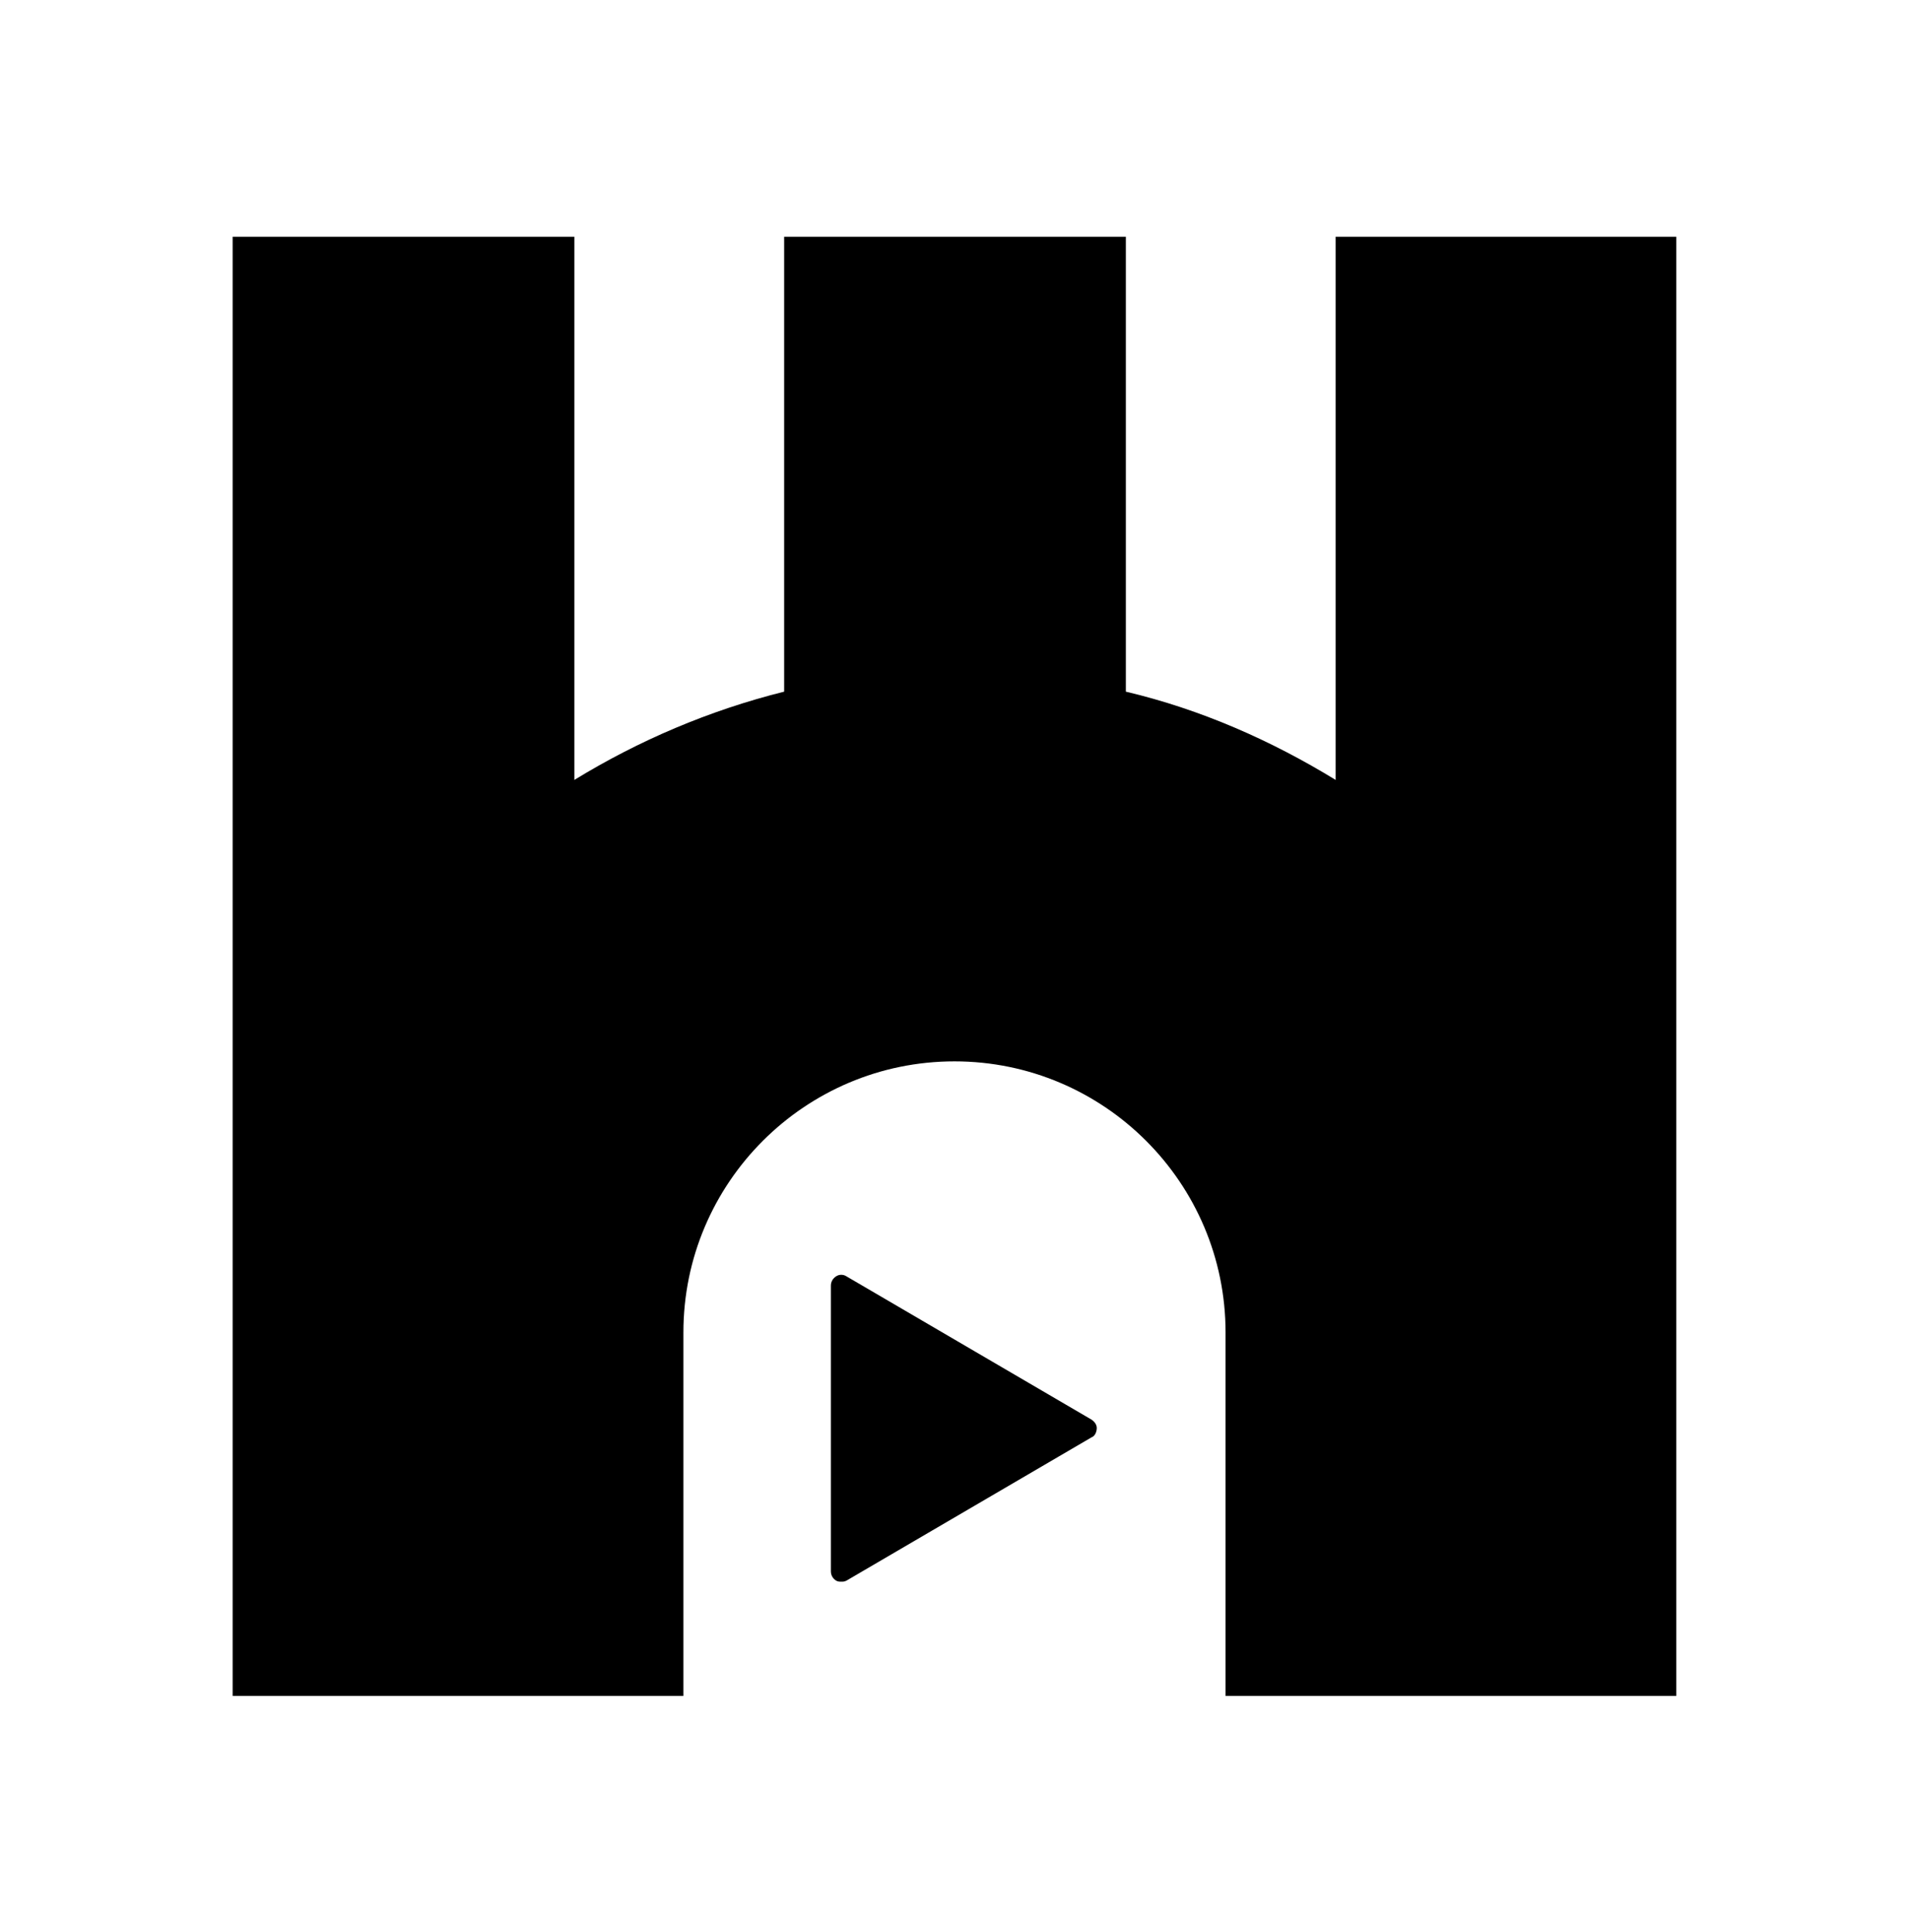
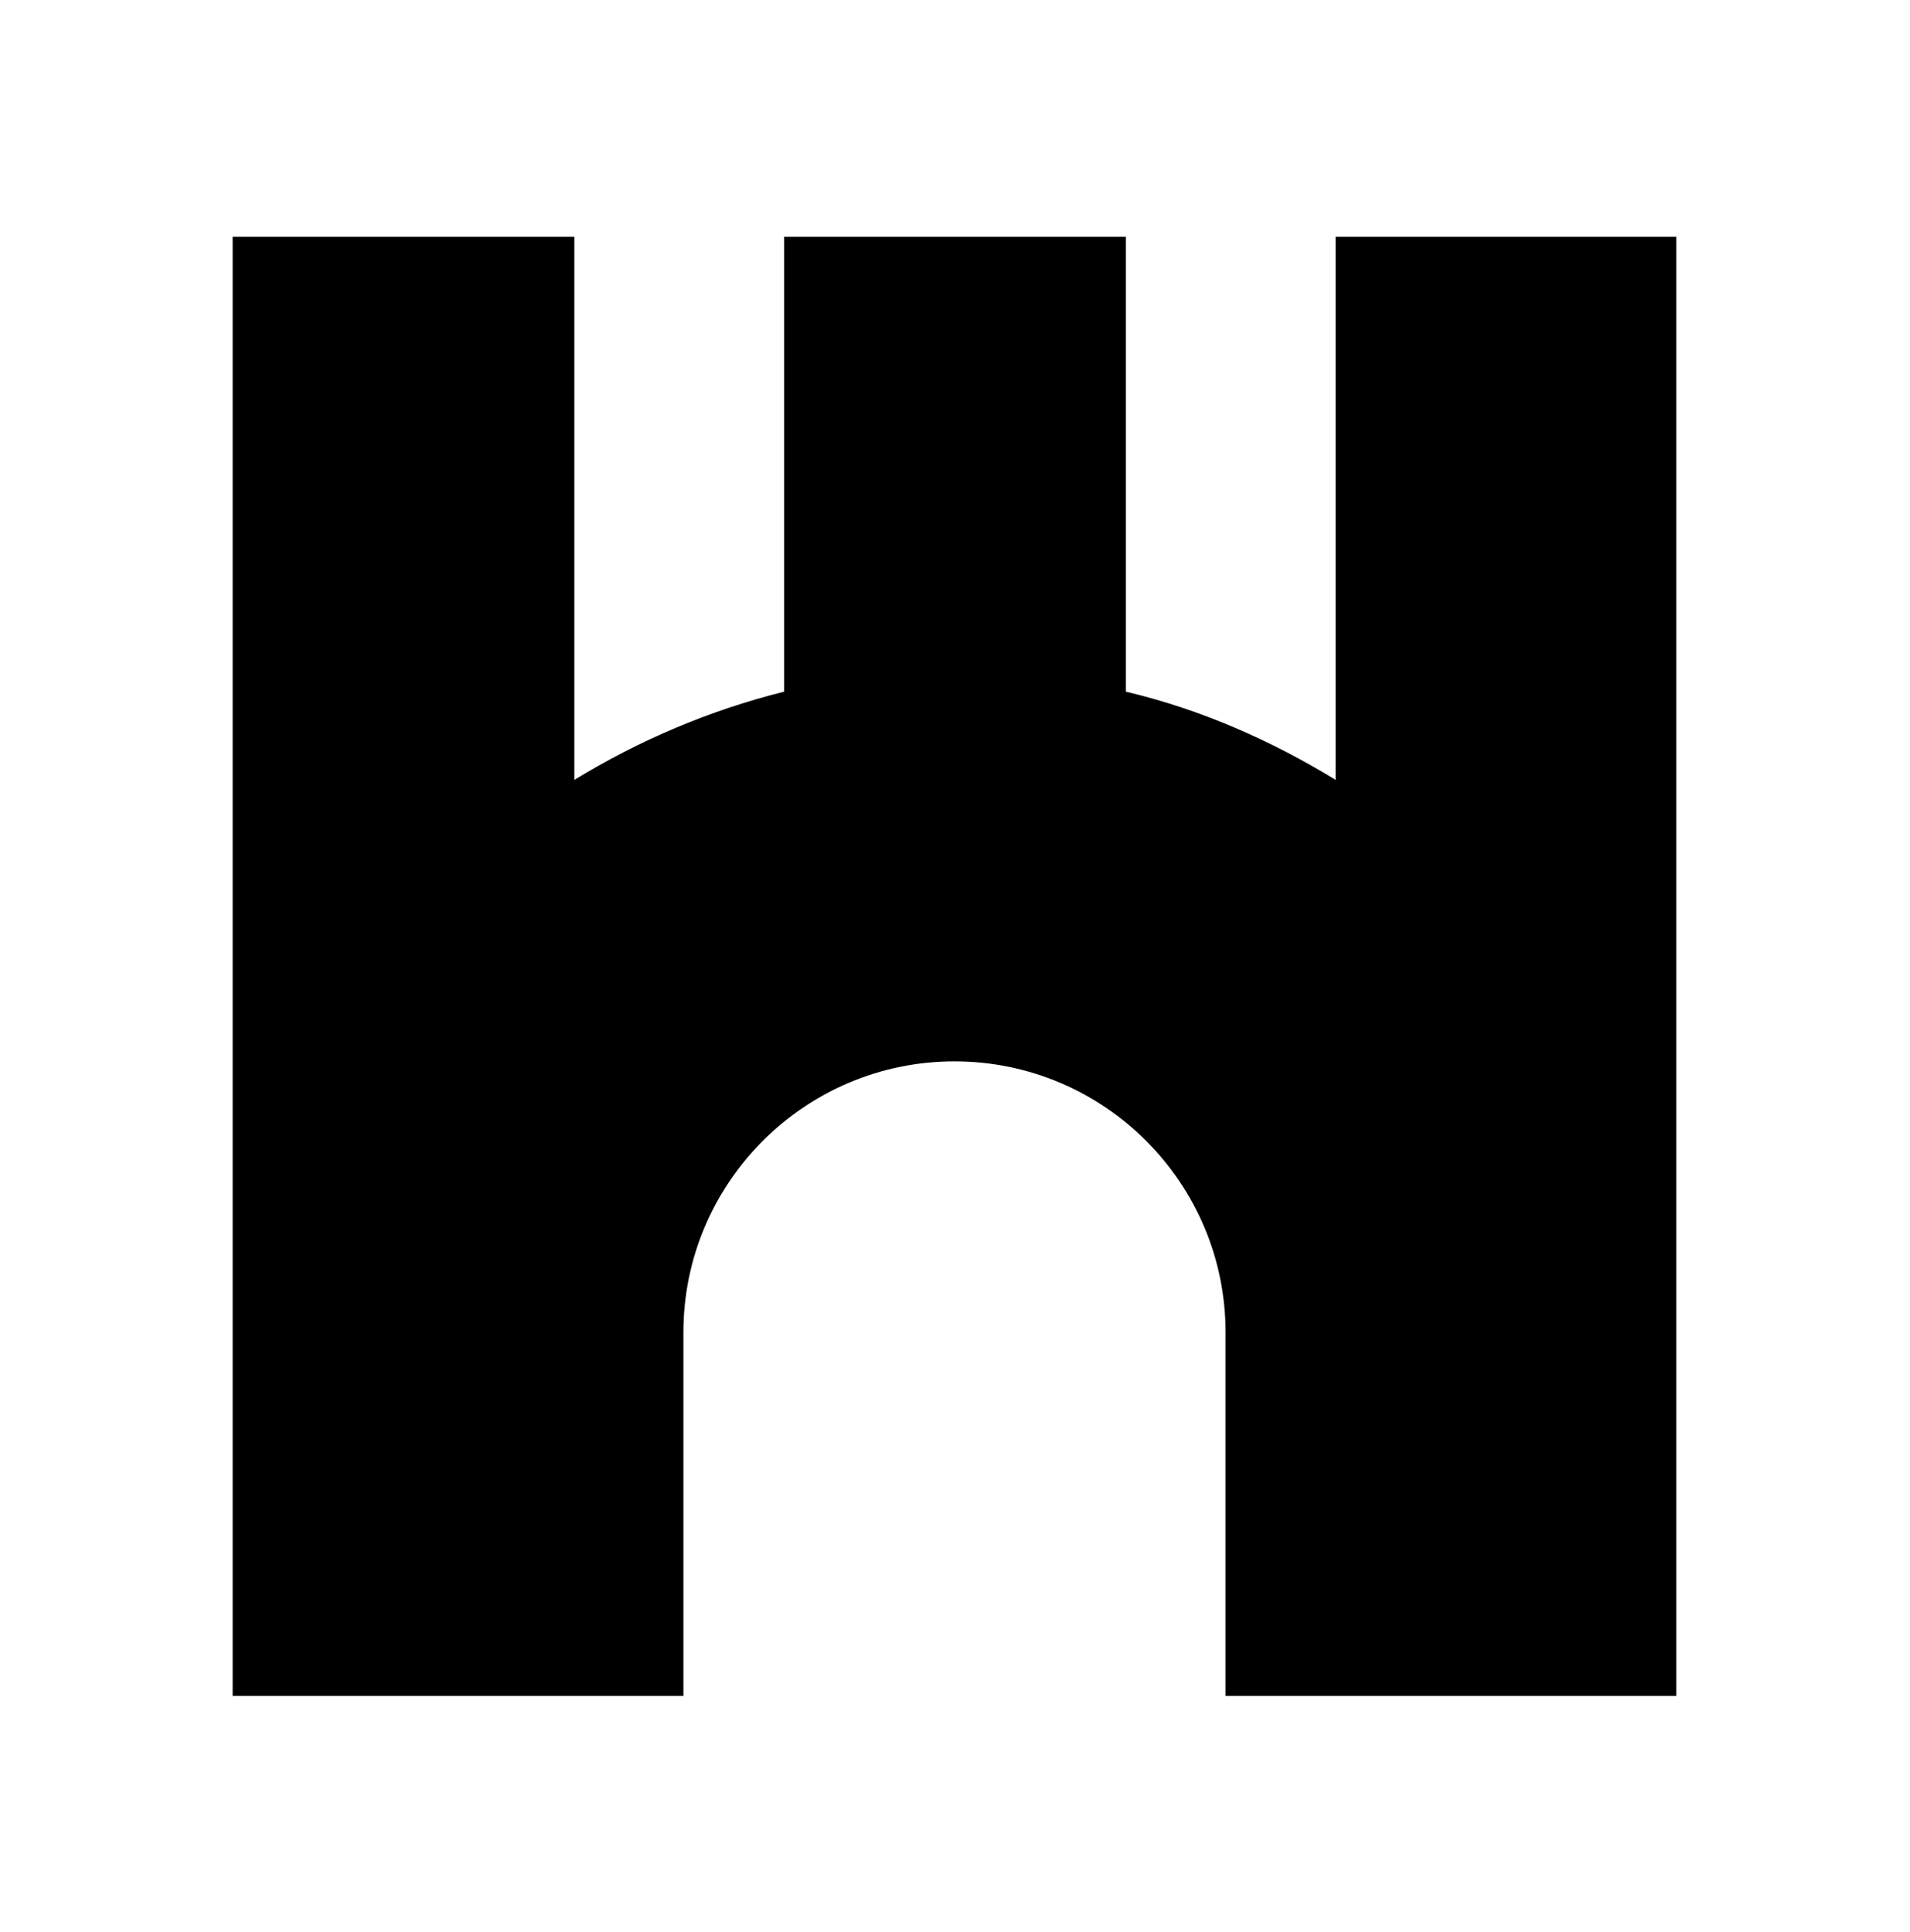
<svg xmlns="http://www.w3.org/2000/svg" version="1.1" id="Layer_1" x="0px" y="0px" viewBox="0 0 183.9 186" style="enable-background:new 0 0 183.9 186;" xml:space="preserve">
  <style type="text/css"> .st0{fill:#FFFFFF;} .st1{fill:#FF0000;} .st2{fill:#FC0204;} .st3{fill:#FE0000;} .st4{fill:none;stroke:#FFFFFF;stroke-width:0.175;stroke-miterlimit:10;} .st5{fill:none;stroke:#FFFFFF;stroke-width:7.312726e-02;stroke-miterlimit:10;stroke-dasharray:1.164,1.164;} .st6{fill:none;stroke:#FFFFFF;stroke-width:0.157;stroke-miterlimit:10;} .st7{fill:none;stroke:#FFFFFF;stroke-width:0.136;stroke-miterlimit:10;stroke-dasharray:0.911;} .st8{fill:none;stroke:#FFFFFF;stroke-width:0.434;stroke-miterlimit:10;stroke-dasharray:2.898;} </style>
  <g>
    <path d="M128.6,22.8v52.3c-6.2-3.8-13-6.8-20.2-8.5V22.8H75.5v43.8c-7.2,1.8-14,4.7-20.2,8.5V22.8H22.4v87.9l0,0v52.6l0,0h32.9 h10.5v-35c0-14.4,11.7-26.1,26.1-26.1h0c14.4,0,26.1,11.7,26.1,26.1v35h10.5h32.9h0V22.8H128.6z" />
-     <path d="M105.1,138.4l-23.6,13.8c-0.2,0.1-0.3,0.1-0.5,0.1c-0.2,0-0.3,0-0.5-0.1c-0.3-0.2-0.5-0.5-0.5-0.9v-27.5 c0-0.4,0.2-0.7,0.5-0.9c0.3-0.2,0.7-0.2,1,0l23.6,13.8c0.3,0.2,0.5,0.5,0.5,0.8C105.6,137.9,105.4,138.3,105.1,138.4z" />
  </g>
</svg>